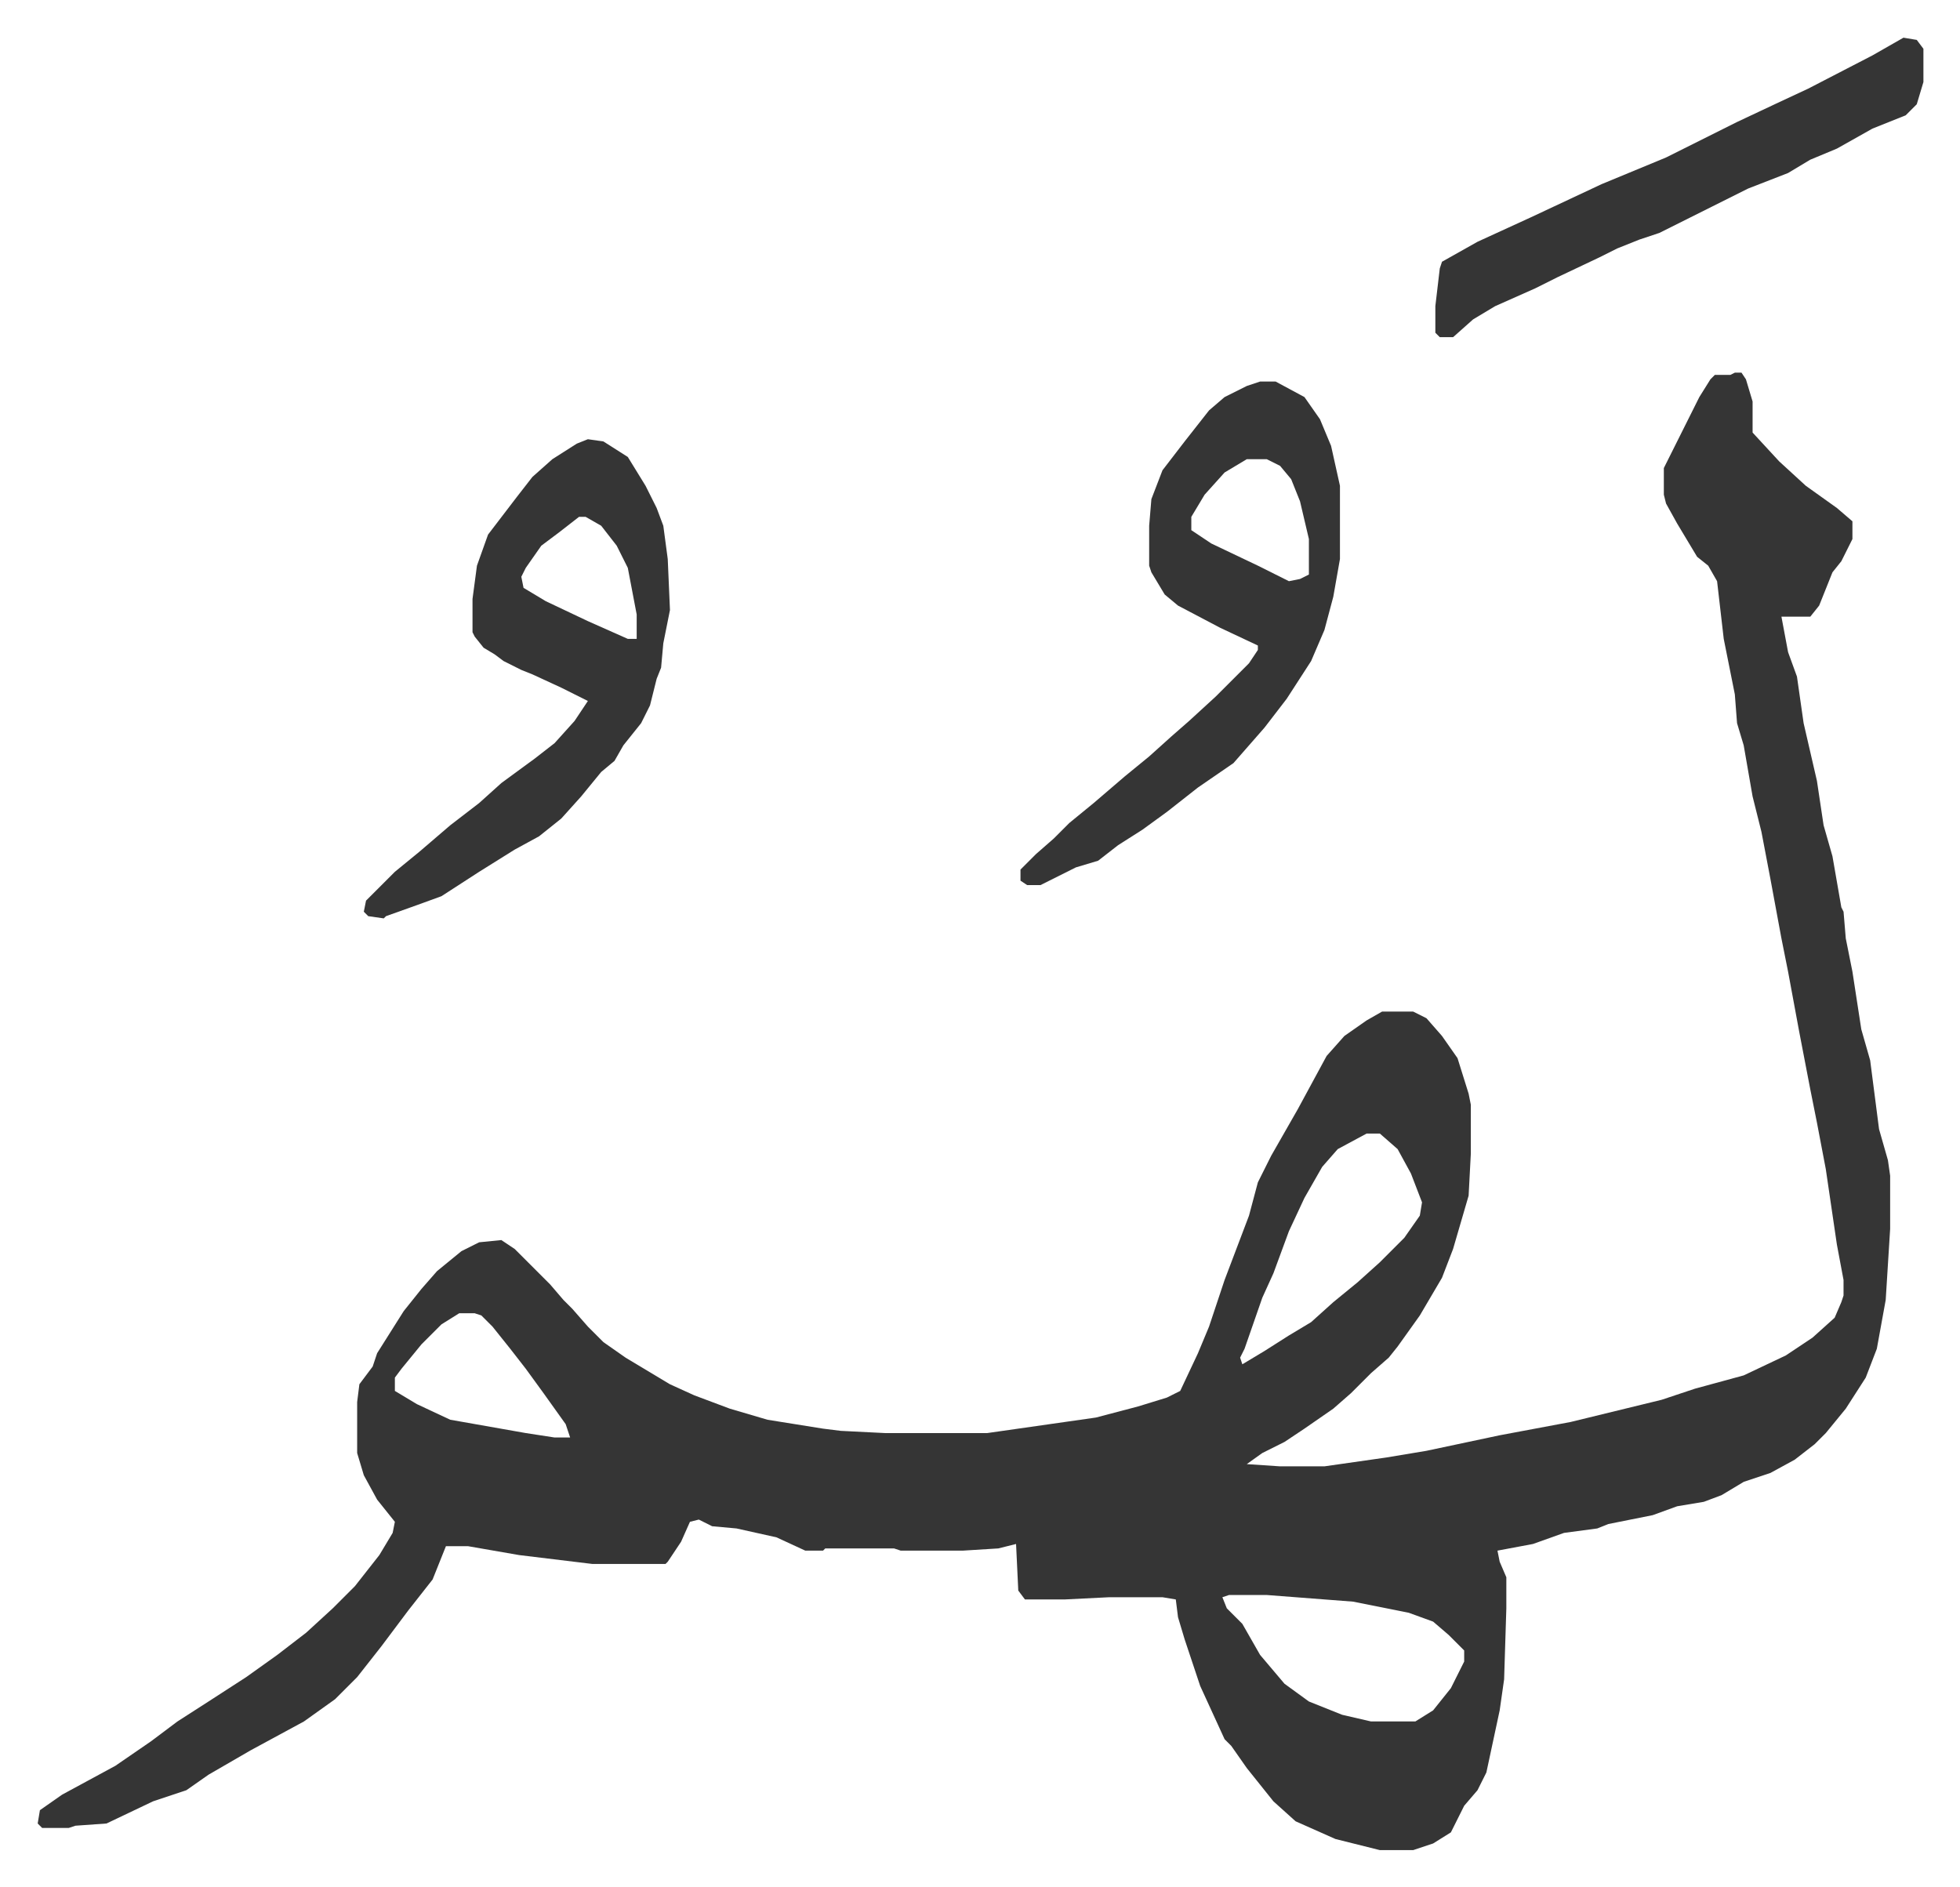
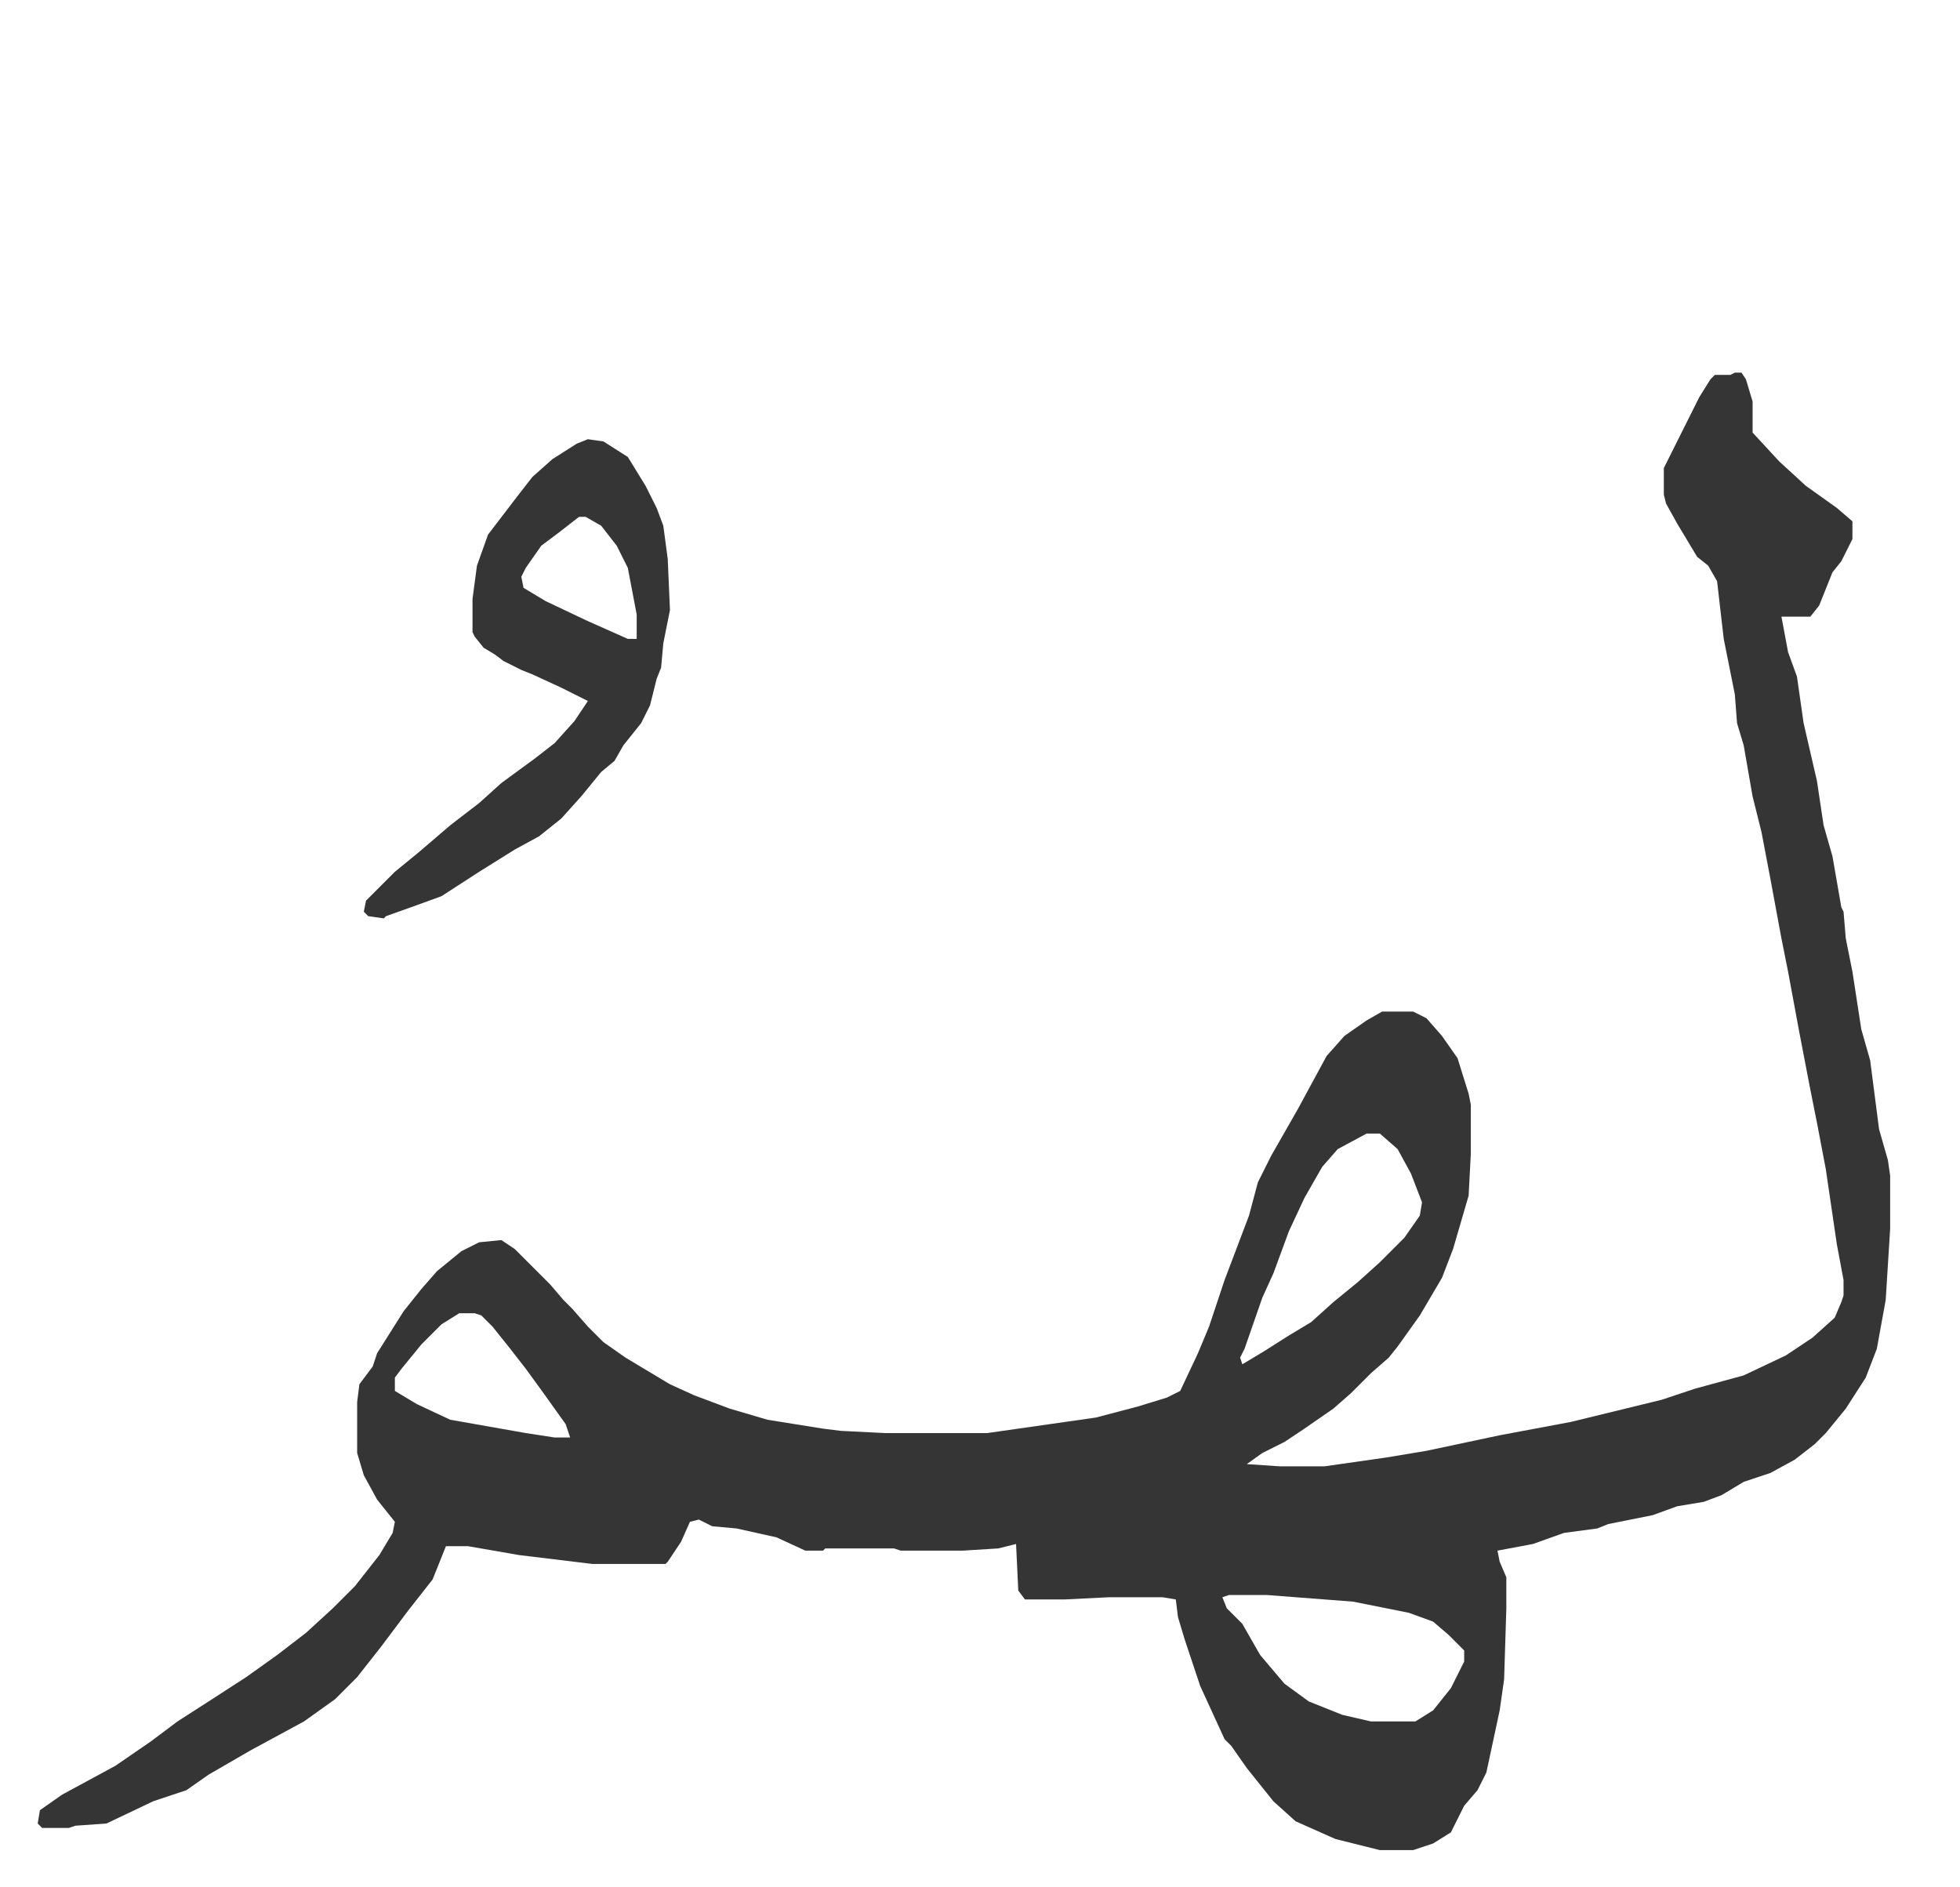
<svg xmlns="http://www.w3.org/2000/svg" role="img" viewBox="-16.99 255.01 883.48 850.48">
  <path fill="#353535" id="rule_normal" d="M765 423h3l2 3 3 10v14l12 13 12 11 14 10 7 6v8l-5 10-4 5-6 15-4 5h-13l3 16 4 11 3 21 6 26 3 20 4 14 4 23 1 2 1 12 3 15 4 26 4 14 4 31 4 14 1 7v24l-2 32-4 22-5 13-9 14-9 11-5 5-9 7-11 6-12 4-10 6-8 3-12 2-11 4-20 4-5 2-15 2-14 5-16 3 1 5 3 7v14l-1 32-2 14-3 14-3 14-4 8-6 7-6 12-8 5-9 3h-15l-20-5-18-8-10-9-12-15-7-10-3-3-11-24-7-21-3-10-1-8-6-1h-24l-20 1h-18l-3-4-1-21-8 2-16 1h-28l-3-1h-31l-1 1h-8l-13-6-18-4-11-1-6-3-4 1-4 9-6 9-1 1h-33l-33-4-23-4h-10l-6 15-11 14-12 16-11 14-10 10-14 10-24 13-19 11-10 7-15 5-21 10-14 1-3 1H2l-2-2 1-6 10-7 24-13 16-11 12-9 14-9 17-11 14-10 13-10 12-11 10-10 11-14 6-10 1-5-8-10-6-11-3-10v-23l1-8 6-8 2-6 12-19 8-10 7-8 11-9 8-4 10-1 6 4 16 16 6 7 4 4 7 8 7 7 10 7 20 12 11 5 16 6 17 5 25 4 8 1 20 1h46l49-7 19-5 13-4 6-3 8-17 5-12 4-12 3-9 11-29 4-15 6-12 12-21 13-24 8-9 10-7 7-4h14l6 3 7 8 7 10 5 16 1 5v22l-1 19-7 24-5 13-10 17-10 14-4 5-8 7-9 9-8 7-13 9-9 6-10 5-7 5 15 1h20l28-4 18-3 33-7 32-6 41-10 15-5 22-6 19-9 12-8 10-9 3-7 1-3v-7l-3-16-5-34-4-21-3-15-5-26-5-27-3-15-5-27-4-21-4-16-4-23-3-10-1-13-3-15-2-10-3-26-4-7-5-4-9-15-5-9-1-4v-12l8-16 8-16 5-8 2-2h7zM599 766l-13 7-7 8-8 14-7 15-7 19-5 11-8 23-2 4 1 3 10-6 11-7 10-6 10-9 11-9 10-9 11-11 7-10 1-6-5-13-6-11-8-7zm-409 81l-8 5-9 9-9 11-3 4v6l10 6 15 7 34 6 13 2h7l-2-6-10-14-8-11-7-9-8-10-5-5-3-1zm347 127l-3 1 2 5 7 7 8 14 11 13 11 8 15 6 13 3h20l8-5 8-10 6-12v-5l-7-7-7-6-11-4-25-5-39-3zM248 453l7 1 11 7 8 13 5 10 3 8 2 15 1 23-3 15-1 11-2 5-3 12-4 8-8 10-4 7-6 5-9 11-9 10-10 8-11 6-16 10-17 11-11 4-14 5-1 1-7-1-2-2 1-5 13-13 11-9 14-12 13-10 10-9 15-11 9-7 9-10 6-9-12-6-13-6-5-2-8-4-4-3-5-3-4-5-1-2v-15l2-15 5-14 13-17 7-9 9-8 11-7zm-4 35l-9 7-8 6-7 10-2 4 1 5 10 6 19 9 18 8h4v-11l-4-21-5-10-7-9-7-4z" />
-   <path fill="#353535" id="rule_normal" d="M551 427h7l13 7 7 10 5 12 4 18v33l-3 17-4 15-6 14-11 17-10 13-7 8-7 8-16 11-14 11-11 8-11 7-9 7-10 3-16 8h-6l-3-2v-5l7-7 8-7 7-7 11-9 14-12 11-9 10-9 8-7 12-11 15-15 4-6v-2l-17-8-19-10-6-5-6-10-1-3v-18l1-12 5-13 10-13 11-14 7-6 10-5zm-6 35l-10 6-9 10-6 10v6l9 6 21 10 14 7 5-1 4-2v-16l-4-17-4-10-5-6-6-3zm296-190l6 1 3 4v15l-3 10-5 5-15 6-16 9-12 5-10 6-18 7-16 8-24 12-9 3-10 4-8 4-19 9-10 5-18 8-10 6-9 8h-6l-2-2v-12l2-17 1-3 16-9 24-11 32-15 29-12 16-8 16-8 17-8 15-7 29-15z" />
</svg>